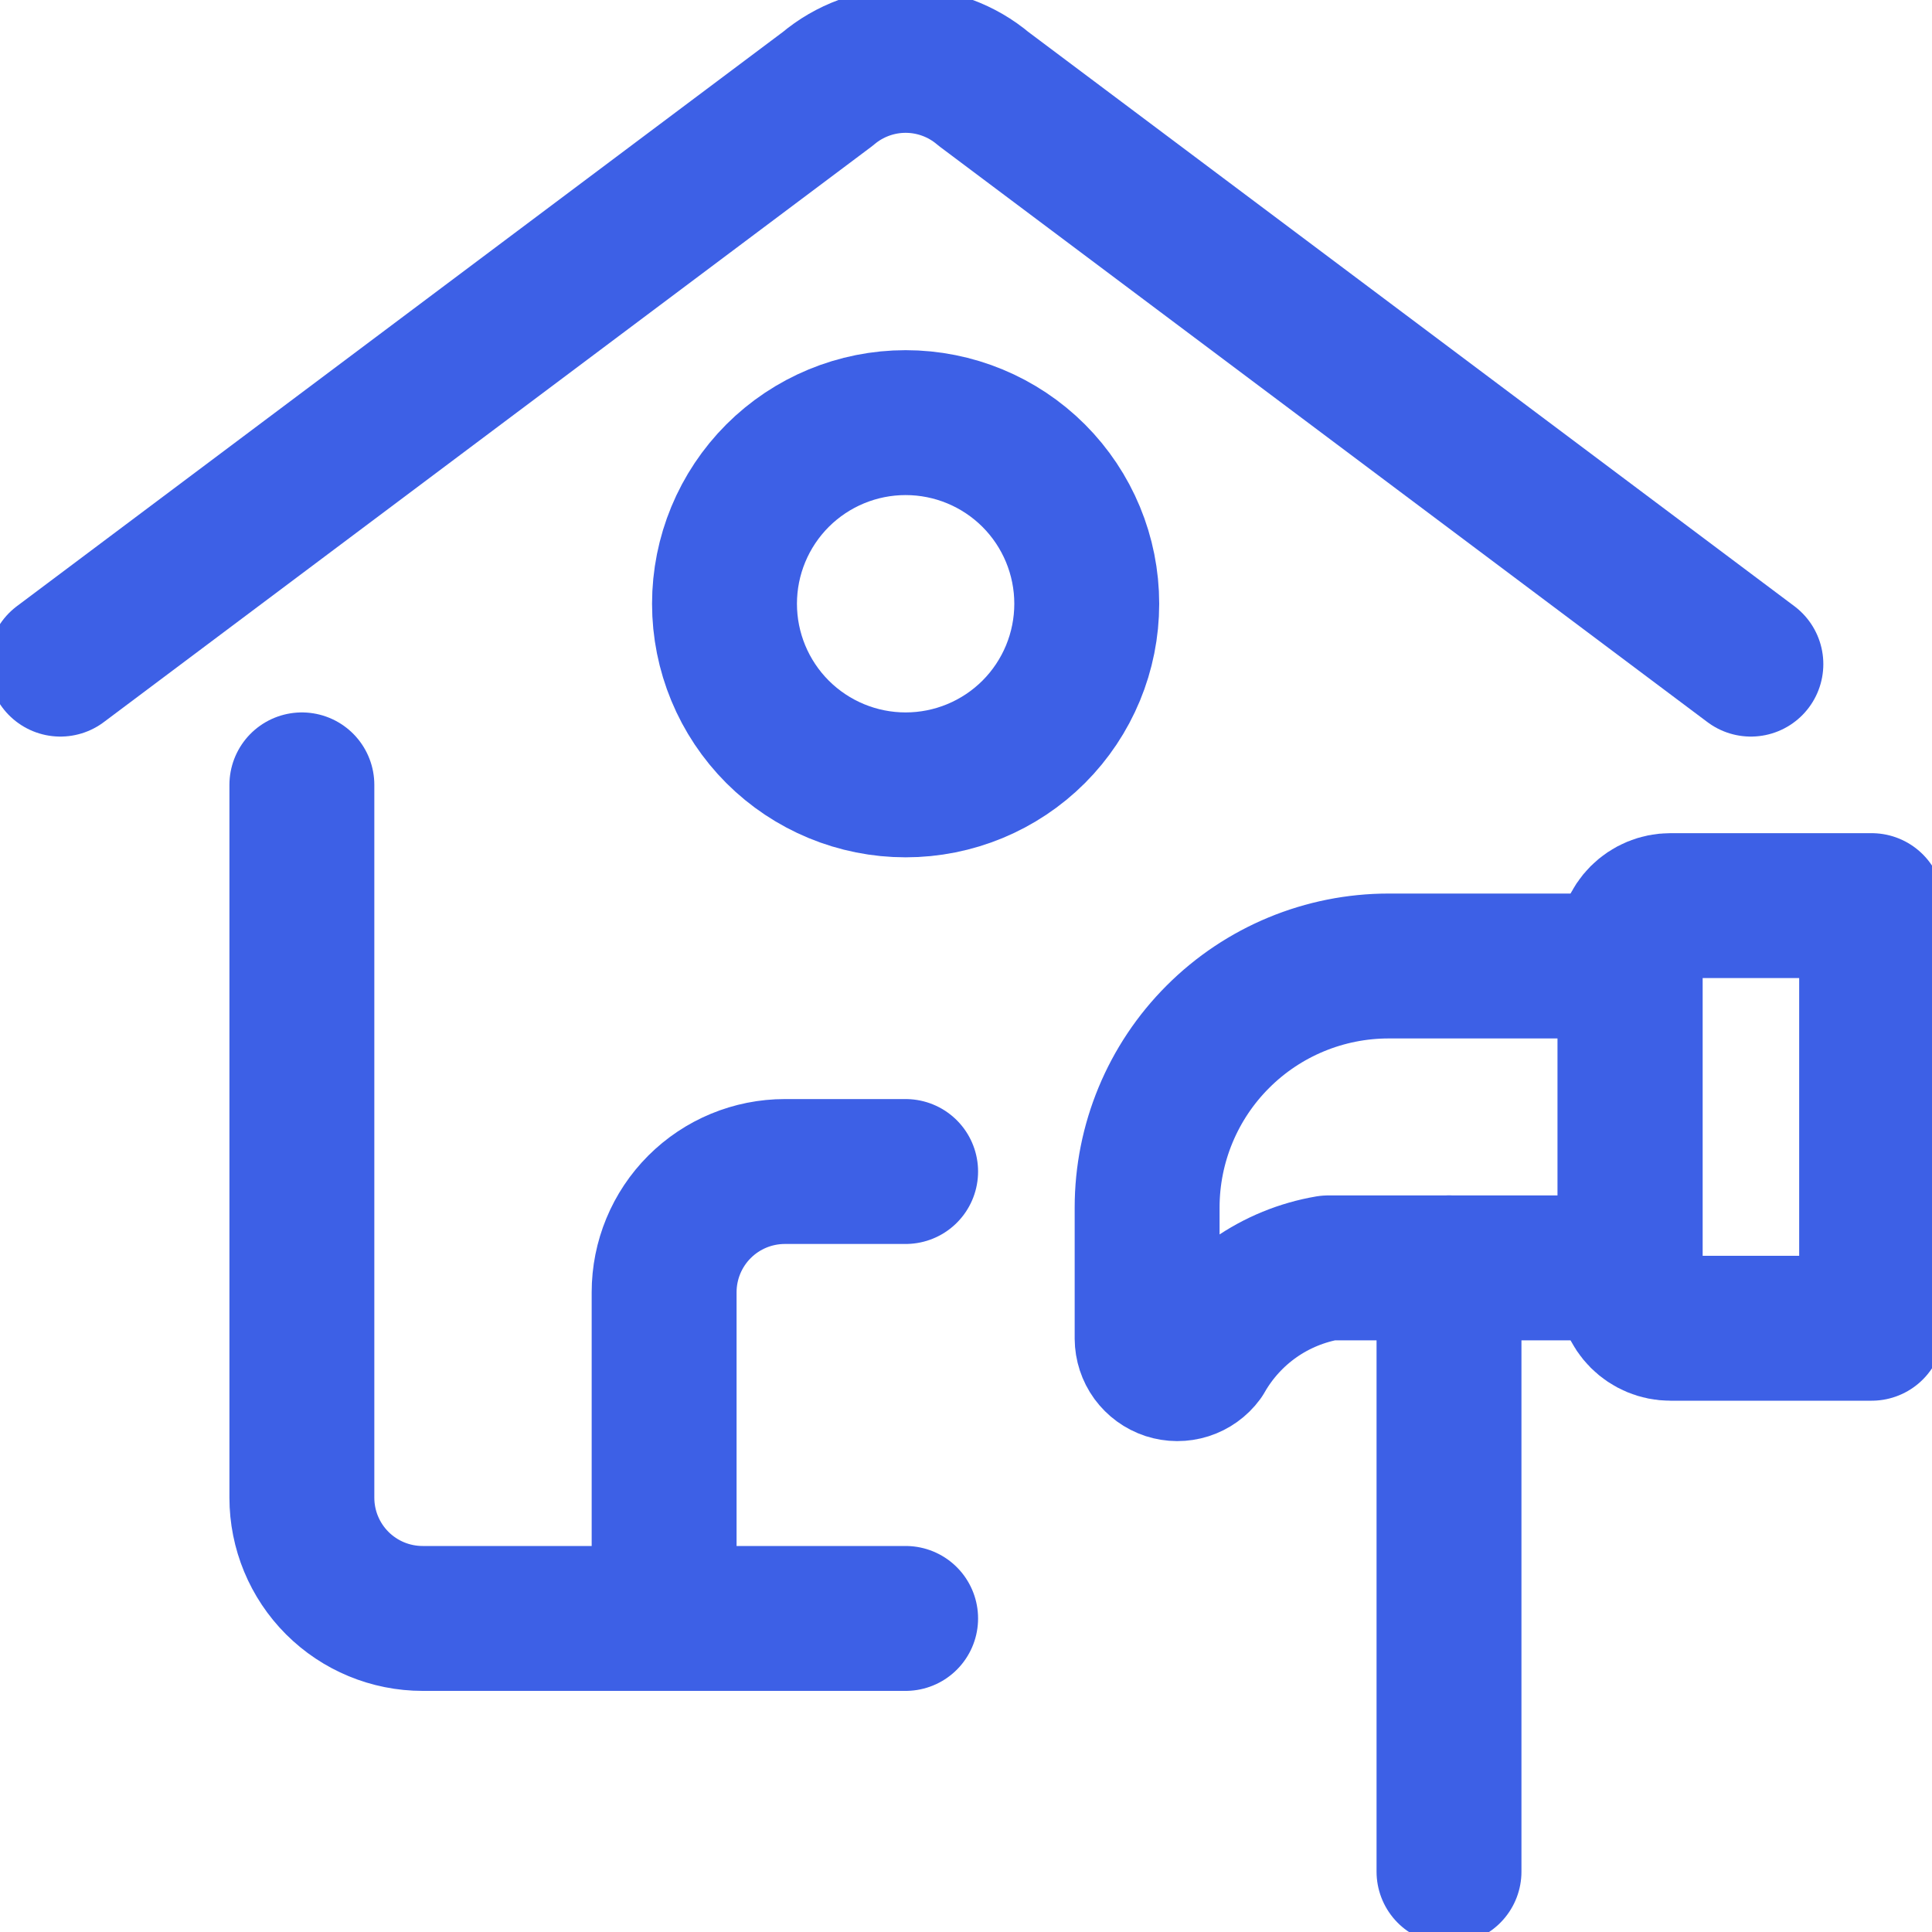
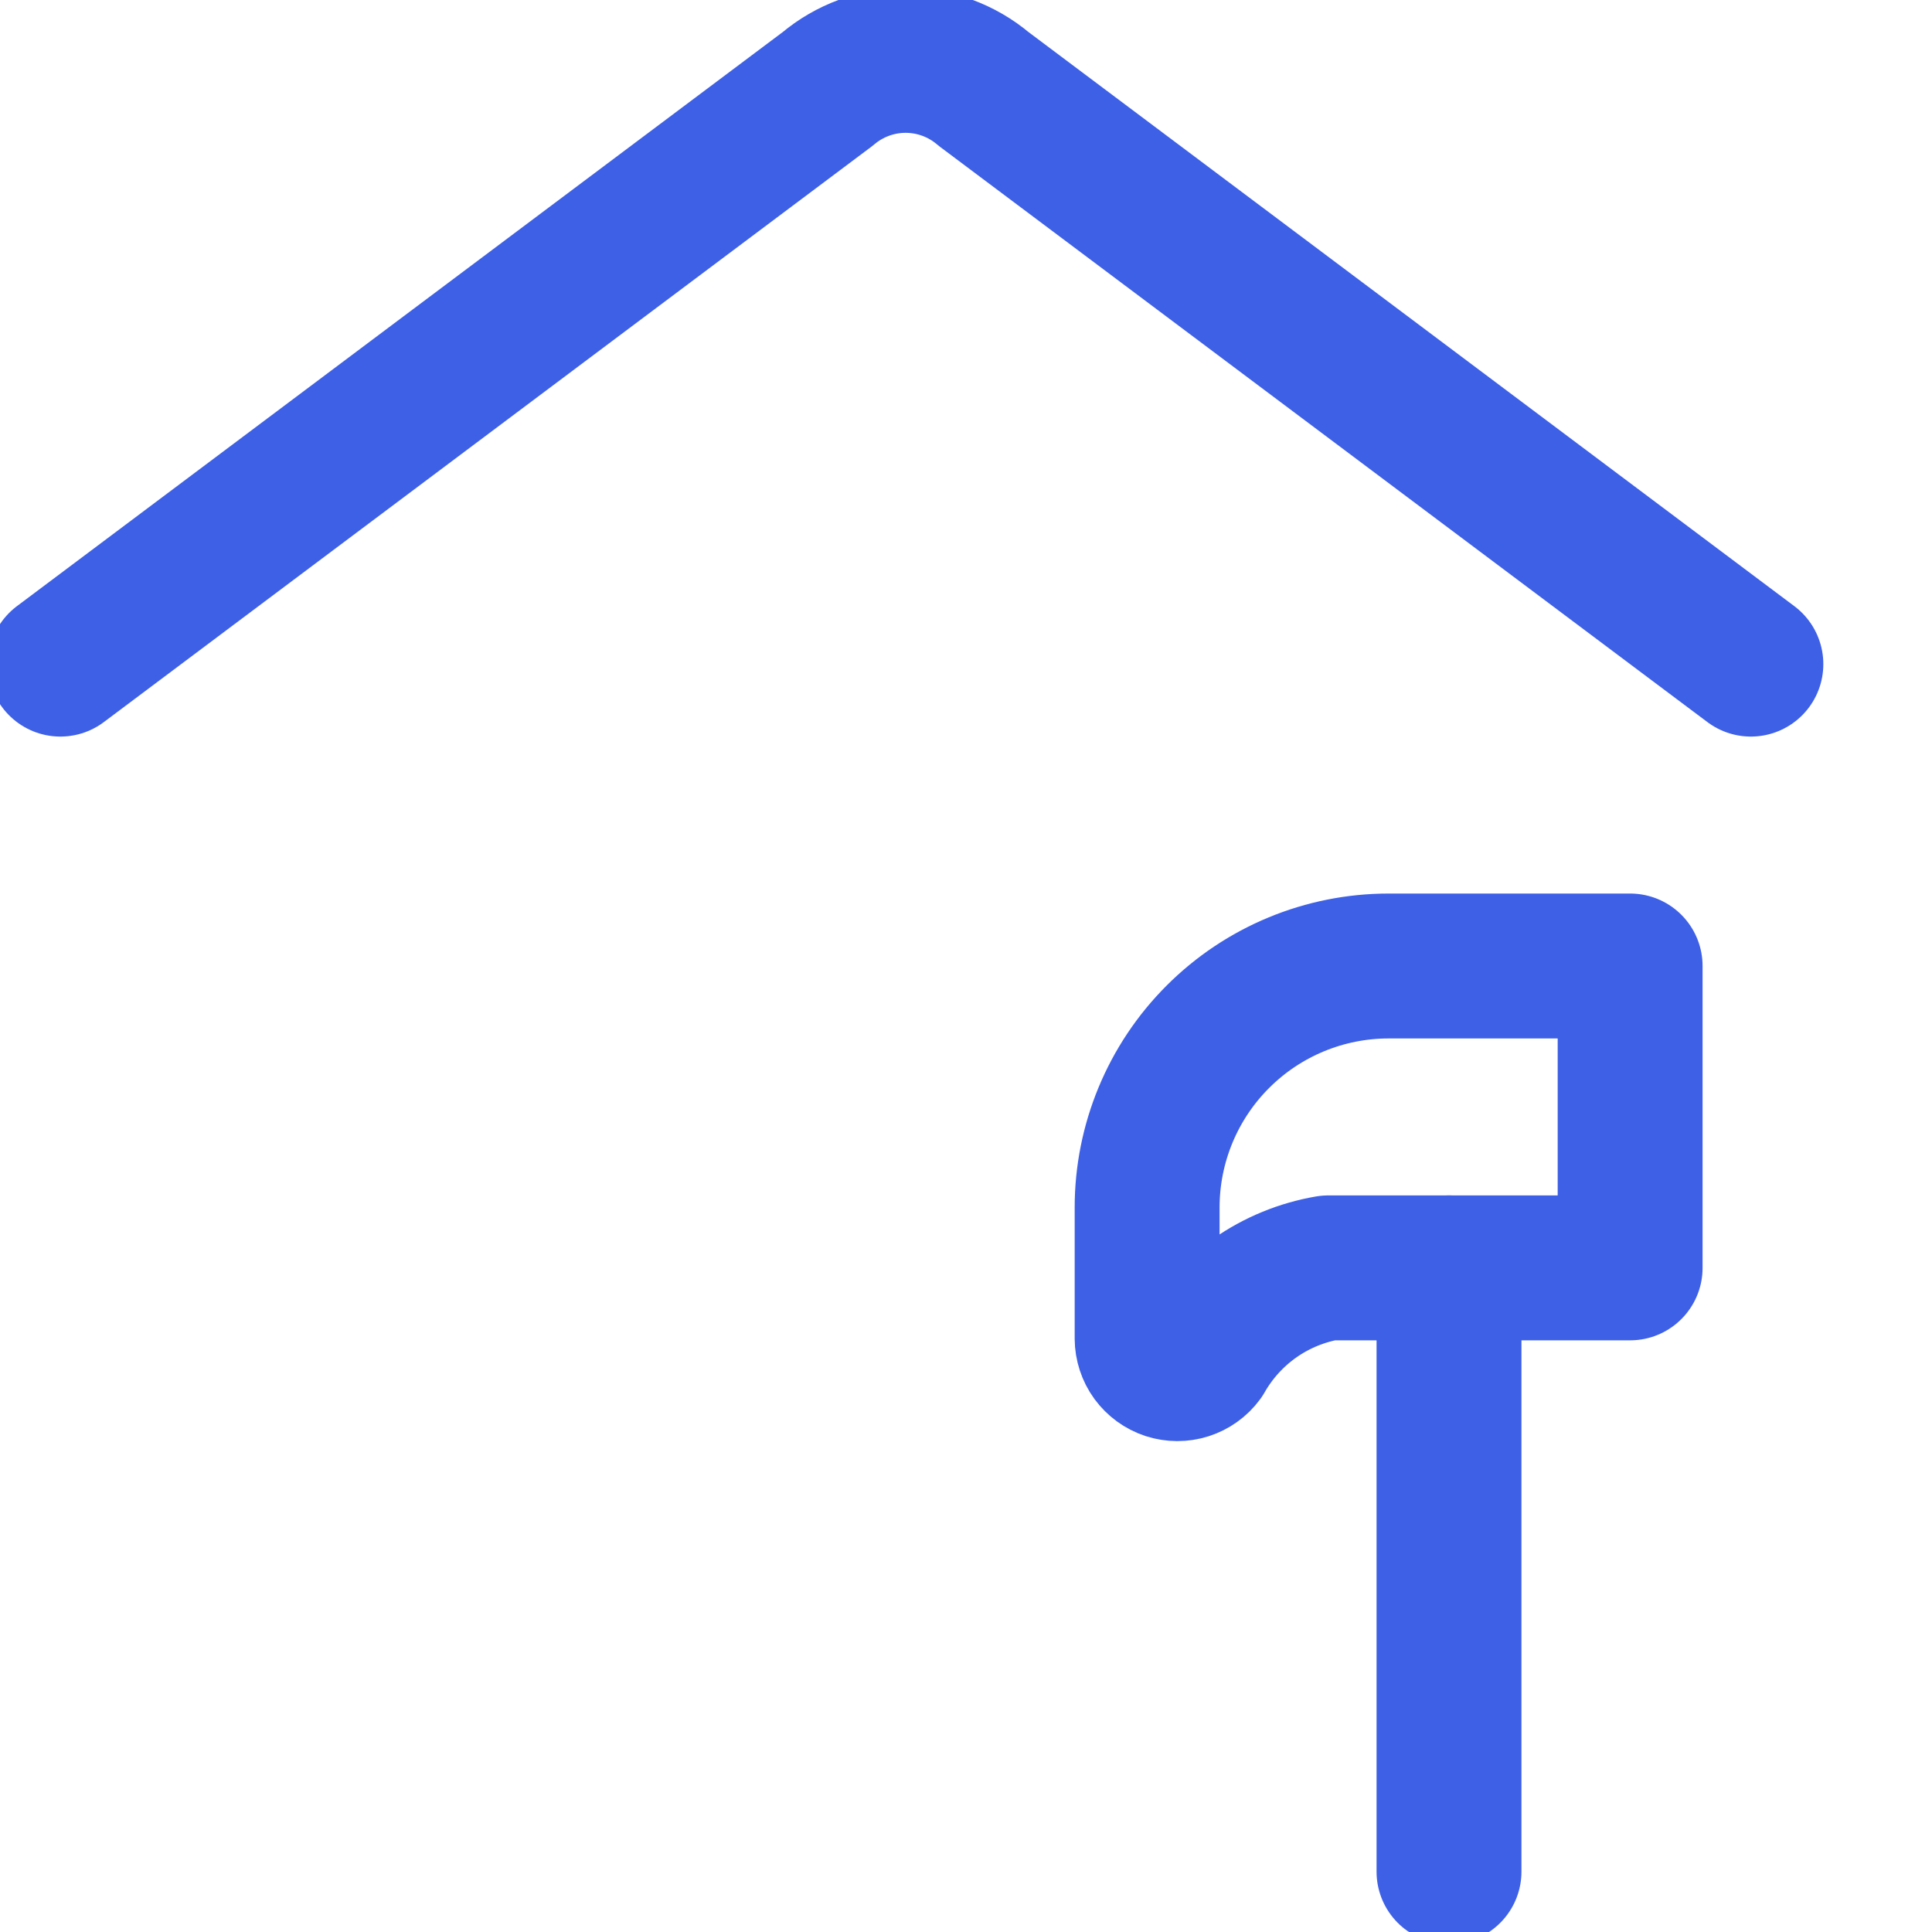
<svg xmlns="http://www.w3.org/2000/svg" width="40" height="40" viewBox="0 0 40 40" fill="none">
  <g clip-path="url(#clip0_772_8786)">
-     <path d="M18.75 33.508H8.75C8.087 33.508 7.451 33.245 6.982 32.776C6.513 32.307 6.25 31.671 6.25 31.008V16.25" stroke="#3D60E6" stroke-width="3" stroke-linecap="round" stroke-linejoin="round" />
    <path d="M1.25 13.75L17.135 1.842C17.586 1.46 18.159 1.25 18.75 1.25C19.341 1.25 19.914 1.46 20.365 1.842L36.25 13.75" stroke="#3D60E6" stroke-width="3" stroke-linecap="round" stroke-linejoin="round" />
-     <path d="M13.75 33.508V26.755C13.75 26.092 14.013 25.456 14.482 24.987C14.951 24.518 15.587 24.255 16.25 24.255H18.75" stroke="#3D60E6" stroke-width="3" stroke-linecap="round" stroke-linejoin="round" />
-     <path d="M15 12.5C15 13.495 15.395 14.448 16.098 15.152C16.802 15.855 17.755 16.25 18.75 16.25C19.745 16.25 20.698 15.855 21.402 15.152C22.105 14.448 22.5 13.495 22.5 12.5C22.5 11.505 22.105 10.552 21.402 9.848C20.698 9.145 19.745 8.75 18.75 8.75C17.755 8.75 16.802 9.145 16.098 9.848C15.395 10.552 15 11.505 15 12.5V12.5Z" stroke="#3D60E6" stroke-width="3" stroke-linecap="round" stroke-linejoin="round" />
    <path d="M30 26.25V38.75" stroke="#3D60E6" stroke-width="3" stroke-linecap="round" stroke-linejoin="round" />
    <path d="M33.75 26.25H27.5C26.955 26.343 26.437 26.555 25.984 26.872C25.531 27.189 25.154 27.603 24.88 28.083C24.802 28.189 24.692 28.267 24.567 28.307C24.441 28.347 24.307 28.346 24.182 28.306C24.057 28.265 23.948 28.185 23.87 28.079C23.793 27.973 23.751 27.845 23.75 27.713V25C23.75 23.674 24.277 22.402 25.215 21.465C26.152 20.527 27.424 20 28.75 20H33.75V26.25Z" stroke="#3D60E6" stroke-width="3" stroke-linecap="round" stroke-linejoin="round" />
-     <path d="M34.583 18.75H38.75V27.5H34.583C34.362 27.5 34.15 27.412 33.994 27.256C33.838 27.1 33.75 26.888 33.75 26.667V19.583C33.75 19.362 33.838 19.15 33.994 18.994C34.15 18.838 34.362 18.75 34.583 18.75Z" stroke="#3D60E6" stroke-width="3" stroke-linecap="round" stroke-linejoin="round" />
  </g>
  <defs>
    <clipPath id="clip0_772_8786">
      <rect width="40" height="40" fill="white" />
    </clipPath>
  </defs>
</svg>